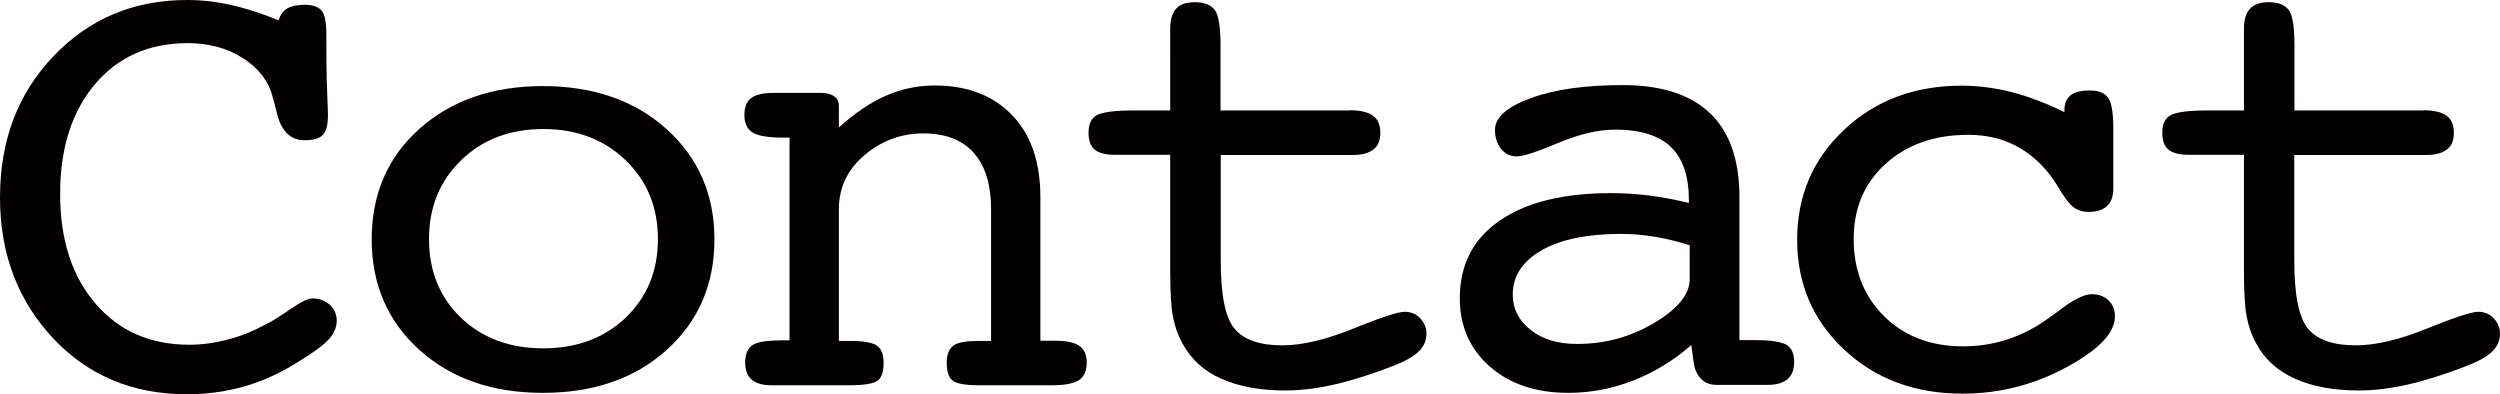
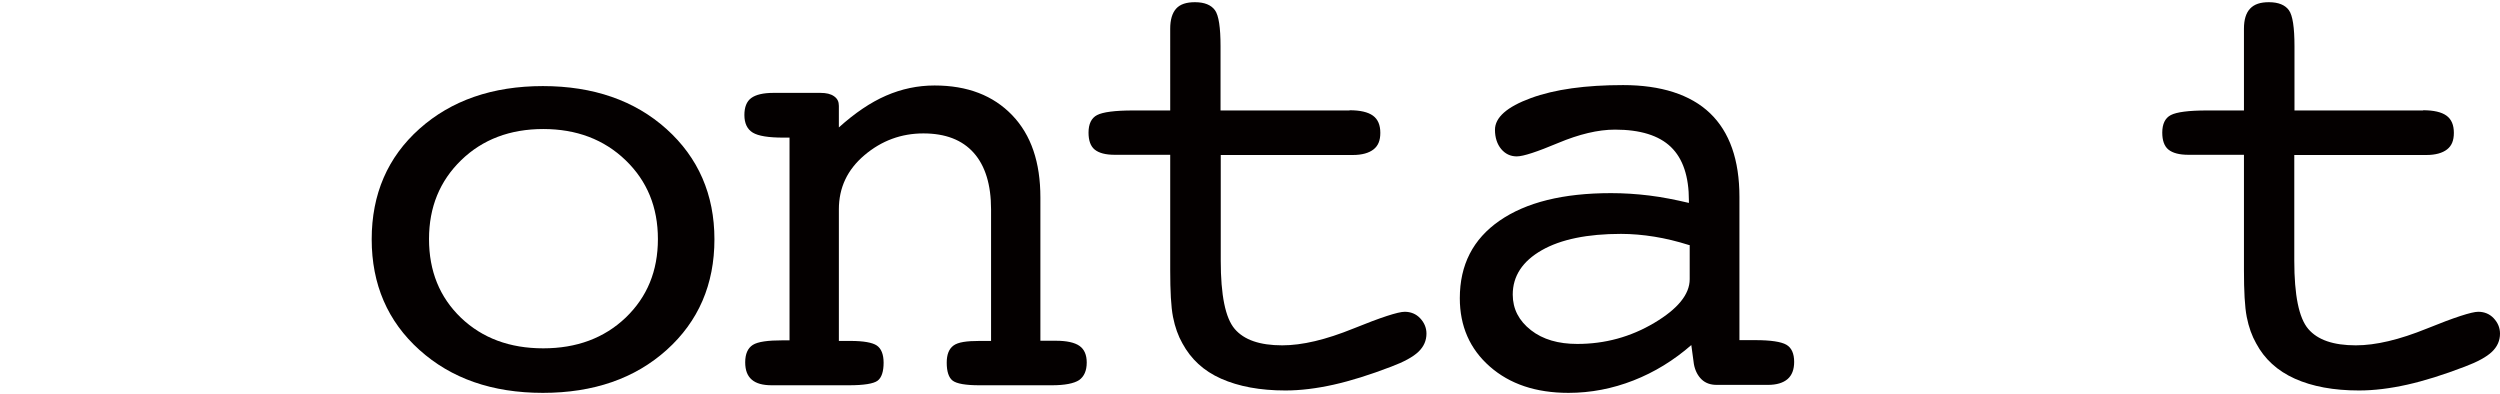
<svg xmlns="http://www.w3.org/2000/svg" id="_レイヤー_2" viewBox="0 0 125.17 19.73">
  <defs>
    <style>
      .cls-1 {
        fill: #040000;
      }
    </style>
  </defs>
  <g id="Layer_1">
    <g>
-       <path class="cls-1" d="M13.94,1.01c.11-.29.26-.49.46-.6s.48-.17.85-.17c.4,0,.69.1.85.29s.24.58.24,1.17c0,1.04,0,2,.04,2.89s.04,1.28.04,1.16c0,.5-.08.83-.26,1.01s-.48.26-.93.26c-.72,0-1.19-.5-1.4-1.49-.07-.3-.14-.52-.18-.68-.2-.79-.71-1.44-1.49-1.94s-1.7-.75-2.76-.75c-1.93,0-3.48.68-4.64,2.05-1.16,1.37-1.75,3.2-1.75,5.5s.6,4.14,1.78,5.5c1.18,1.37,2.74,2.05,4.69,2.05.63,0,1.27-.09,1.93-.26s1.29-.43,1.93-.78c.3-.14.7-.4,1.21-.75s.87-.53,1.1-.53c.33,0,.62.11.86.32s.35.49.35.8-.13.62-.38.91c-.26.29-.74.65-1.43,1.07-.91.59-1.83,1.02-2.76,1.29s-1.9.41-2.93.41c-2.69,0-4.92-.92-6.67-2.77S0,12.77,0,9.9.89,4.69,2.67,2.82C4.45.95,6.68,0,9.37,0c.72,0,1.45.08,2.2.25s1.54.42,2.36.76h0Z" />
      <path class="cls-1" d="M35.77,11.98c0,2.26-.8,4.11-2.39,5.54s-3.66,2.15-6.2,2.15-4.59-.72-6.18-2.15-2.39-3.28-2.39-5.54.8-4.11,2.39-5.53,3.66-2.14,6.18-2.14,4.6.72,6.19,2.15c1.59,1.43,2.4,3.28,2.4,5.52ZM27.2,17.44c1.67,0,3.05-.51,4.13-1.54,1.07-1.03,1.61-2.33,1.61-3.93s-.54-2.91-1.62-3.95c-1.08-1.04-2.46-1.56-4.12-1.56s-3.04.52-4.11,1.56c-1.07,1.04-1.61,2.35-1.61,3.95s.53,2.91,1.6,3.94c1.07,1.02,2.44,1.53,4.12,1.53Z" />
      <path class="cls-1" d="M39.53,17.04V6.89h-.31c-.74,0-1.25-.08-1.53-.25s-.42-.47-.42-.88c0-.39.11-.68.34-.85s.6-.26,1.12-.26h2.34c.3,0,.52.05.69.17s.24.27.24.48v1.08c.8-.72,1.58-1.25,2.36-1.59s1.59-.51,2.43-.51c1.65,0,2.94.5,3.89,1.49s1.41,2.36,1.41,4.12v7.17h.77c.55,0,.95.09,1.19.26s.36.45.36.83c0,.41-.13.7-.38.88-.26.17-.72.26-1.37.26h-3.62c-.7,0-1.14-.08-1.34-.23s-.3-.46-.3-.9c0-.41.11-.69.34-.86s.66-.23,1.3-.23h.58v-6.59c0-1.23-.29-2.18-.87-2.83s-1.42-.97-2.52-.97-2.09.36-2.95,1.09c-.86.73-1.28,1.63-1.28,2.71v6.59h.58c.65,0,1.1.08,1.32.23s.34.44.34.86c0,.44-.1.75-.3.9s-.68.23-1.44.23h-3.86c-.45,0-.78-.09-1-.28s-.33-.47-.33-.87c0-.42.13-.71.38-.87s.75-.23,1.5-.23h.34-.02Z" />
      <path class="cls-1" d="M67.57,5.52c.53,0,.92.09,1.17.27s.37.47.37.86-.11.65-.34.83-.58.28-1.03.28h-6.62v5.29c0,1.73.23,2.87.7,3.42s1.26.82,2.38.82c1,0,2.18-.28,3.56-.84s2.24-.84,2.57-.84c.31,0,.57.11.77.32s.32.47.32.77c0,.35-.13.65-.4.91s-.73.51-1.37.75c-1.07.41-2.03.71-2.88.9s-1.66.29-2.41.29c-1.27,0-2.34-.2-3.22-.59s-1.51-.98-1.94-1.77c-.21-.37-.37-.81-.47-1.32s-.14-1.29-.14-2.34v-5.78h-2.78c-.46,0-.79-.09-1-.26s-.31-.46-.31-.85c0-.43.14-.73.43-.88s.89-.23,1.81-.23h1.85V1.44c0-.45.1-.79.3-1.01.2-.22.51-.32.94-.32.48,0,.81.14,1,.4.19.26.28.87.28,1.8v3.22h6.46Z" />
      <path class="cls-1" d="M84.7,17.26c-.89.78-1.87,1.38-2.92,1.79s-2.13.62-3.25.62c-1.63,0-2.94-.44-3.94-1.32s-1.5-2.02-1.5-3.42c0-1.67.66-2.96,1.99-3.88s3.18-1.38,5.58-1.38c.63,0,1.27.04,1.92.12s1.3.21,1.98.37v-.11c0-1.22-.3-2.11-.9-2.69s-1.54-.87-2.8-.87c-.85,0-1.8.23-2.85.67s-1.74.67-2.07.67c-.32,0-.58-.13-.78-.37s-.31-.57-.31-.96c0-.62.6-1.15,1.8-1.59s2.74-.65,4.62-.65,3.37.47,4.35,1.41,1.47,2.34,1.47,4.19v7.17h.8c.77,0,1.29.08,1.55.23s.39.44.39.86c0,.38-.11.67-.33.86s-.55.29-.98.29h-2.57c-.31,0-.56-.09-.75-.27s-.33-.44-.39-.77l-.13-.96h0ZM84.57,12.27c-.6-.19-1.18-.33-1.74-.42s-1.12-.14-1.67-.14c-1.67,0-3.01.27-3.97.82s-1.45,1.29-1.45,2.22c0,.72.31,1.31.91,1.78s1.38.69,2.32.69c1.39,0,2.67-.35,3.85-1.05s1.78-1.43,1.78-2.19v-1.71h-.02Z" />
-       <path class="cls-1" d="M103.36,5.6v-.06c0-.35.1-.6.31-.77s.53-.24.97-.24.75.13.92.38.25.77.25,1.57v2.95c0,.39-.1.68-.31.88s-.52.3-.93.3c-.3,0-.55-.08-.76-.24s-.47-.5-.77-1.02c-.52-.86-1.16-1.5-1.91-1.94s-1.61-.66-2.58-.66c-1.7,0-3.08.49-4.15,1.46s-1.59,2.23-1.59,3.77.51,2.86,1.53,3.86,2.33,1.5,3.94,1.5c.74,0,1.42-.1,2.08-.3s1.28-.49,1.87-.88c.2-.13.48-.32.84-.59.71-.56,1.27-.84,1.67-.84.33,0,.61.1.83.31s.32.47.32.8c0,.84-.82,1.68-2.45,2.56s-3.36,1.31-5.19,1.31c-2.36,0-4.34-.73-5.91-2.2s-2.36-3.3-2.36-5.5.78-4.03,2.35-5.51,3.54-2.21,5.89-2.21c.83,0,1.66.11,2.49.32s1.72.55,2.66,1.01v-.02Z" />
      <path class="cls-1" d="M121.32,5.52c.53,0,.92.09,1.17.27s.37.47.37.86-.11.65-.34.83-.58.28-1.03.28h-6.62v5.29c0,1.73.23,2.87.7,3.42s1.26.82,2.38.82c1,0,2.18-.28,3.56-.84s2.24-.84,2.57-.84c.31,0,.57.11.77.32s.32.47.32.77c0,.35-.13.65-.4.91s-.73.51-1.37.75c-1.07.41-2.03.71-2.88.9s-1.66.29-2.41.29c-1.27,0-2.34-.2-3.21-.59s-1.52-.98-1.94-1.77c-.21-.37-.37-.81-.47-1.32s-.14-1.29-.14-2.34v-5.78h-2.78c-.46,0-.79-.09-1-.26s-.31-.46-.31-.85c0-.43.14-.73.43-.88s.89-.23,1.81-.23h1.85V1.44c0-.45.1-.79.31-1.01s.51-.32.94-.32c.48,0,.81.14,1,.4.19.26.28.87.28,1.8v3.22h6.46-.02Z" />
    </g>
  </g>
</svg>